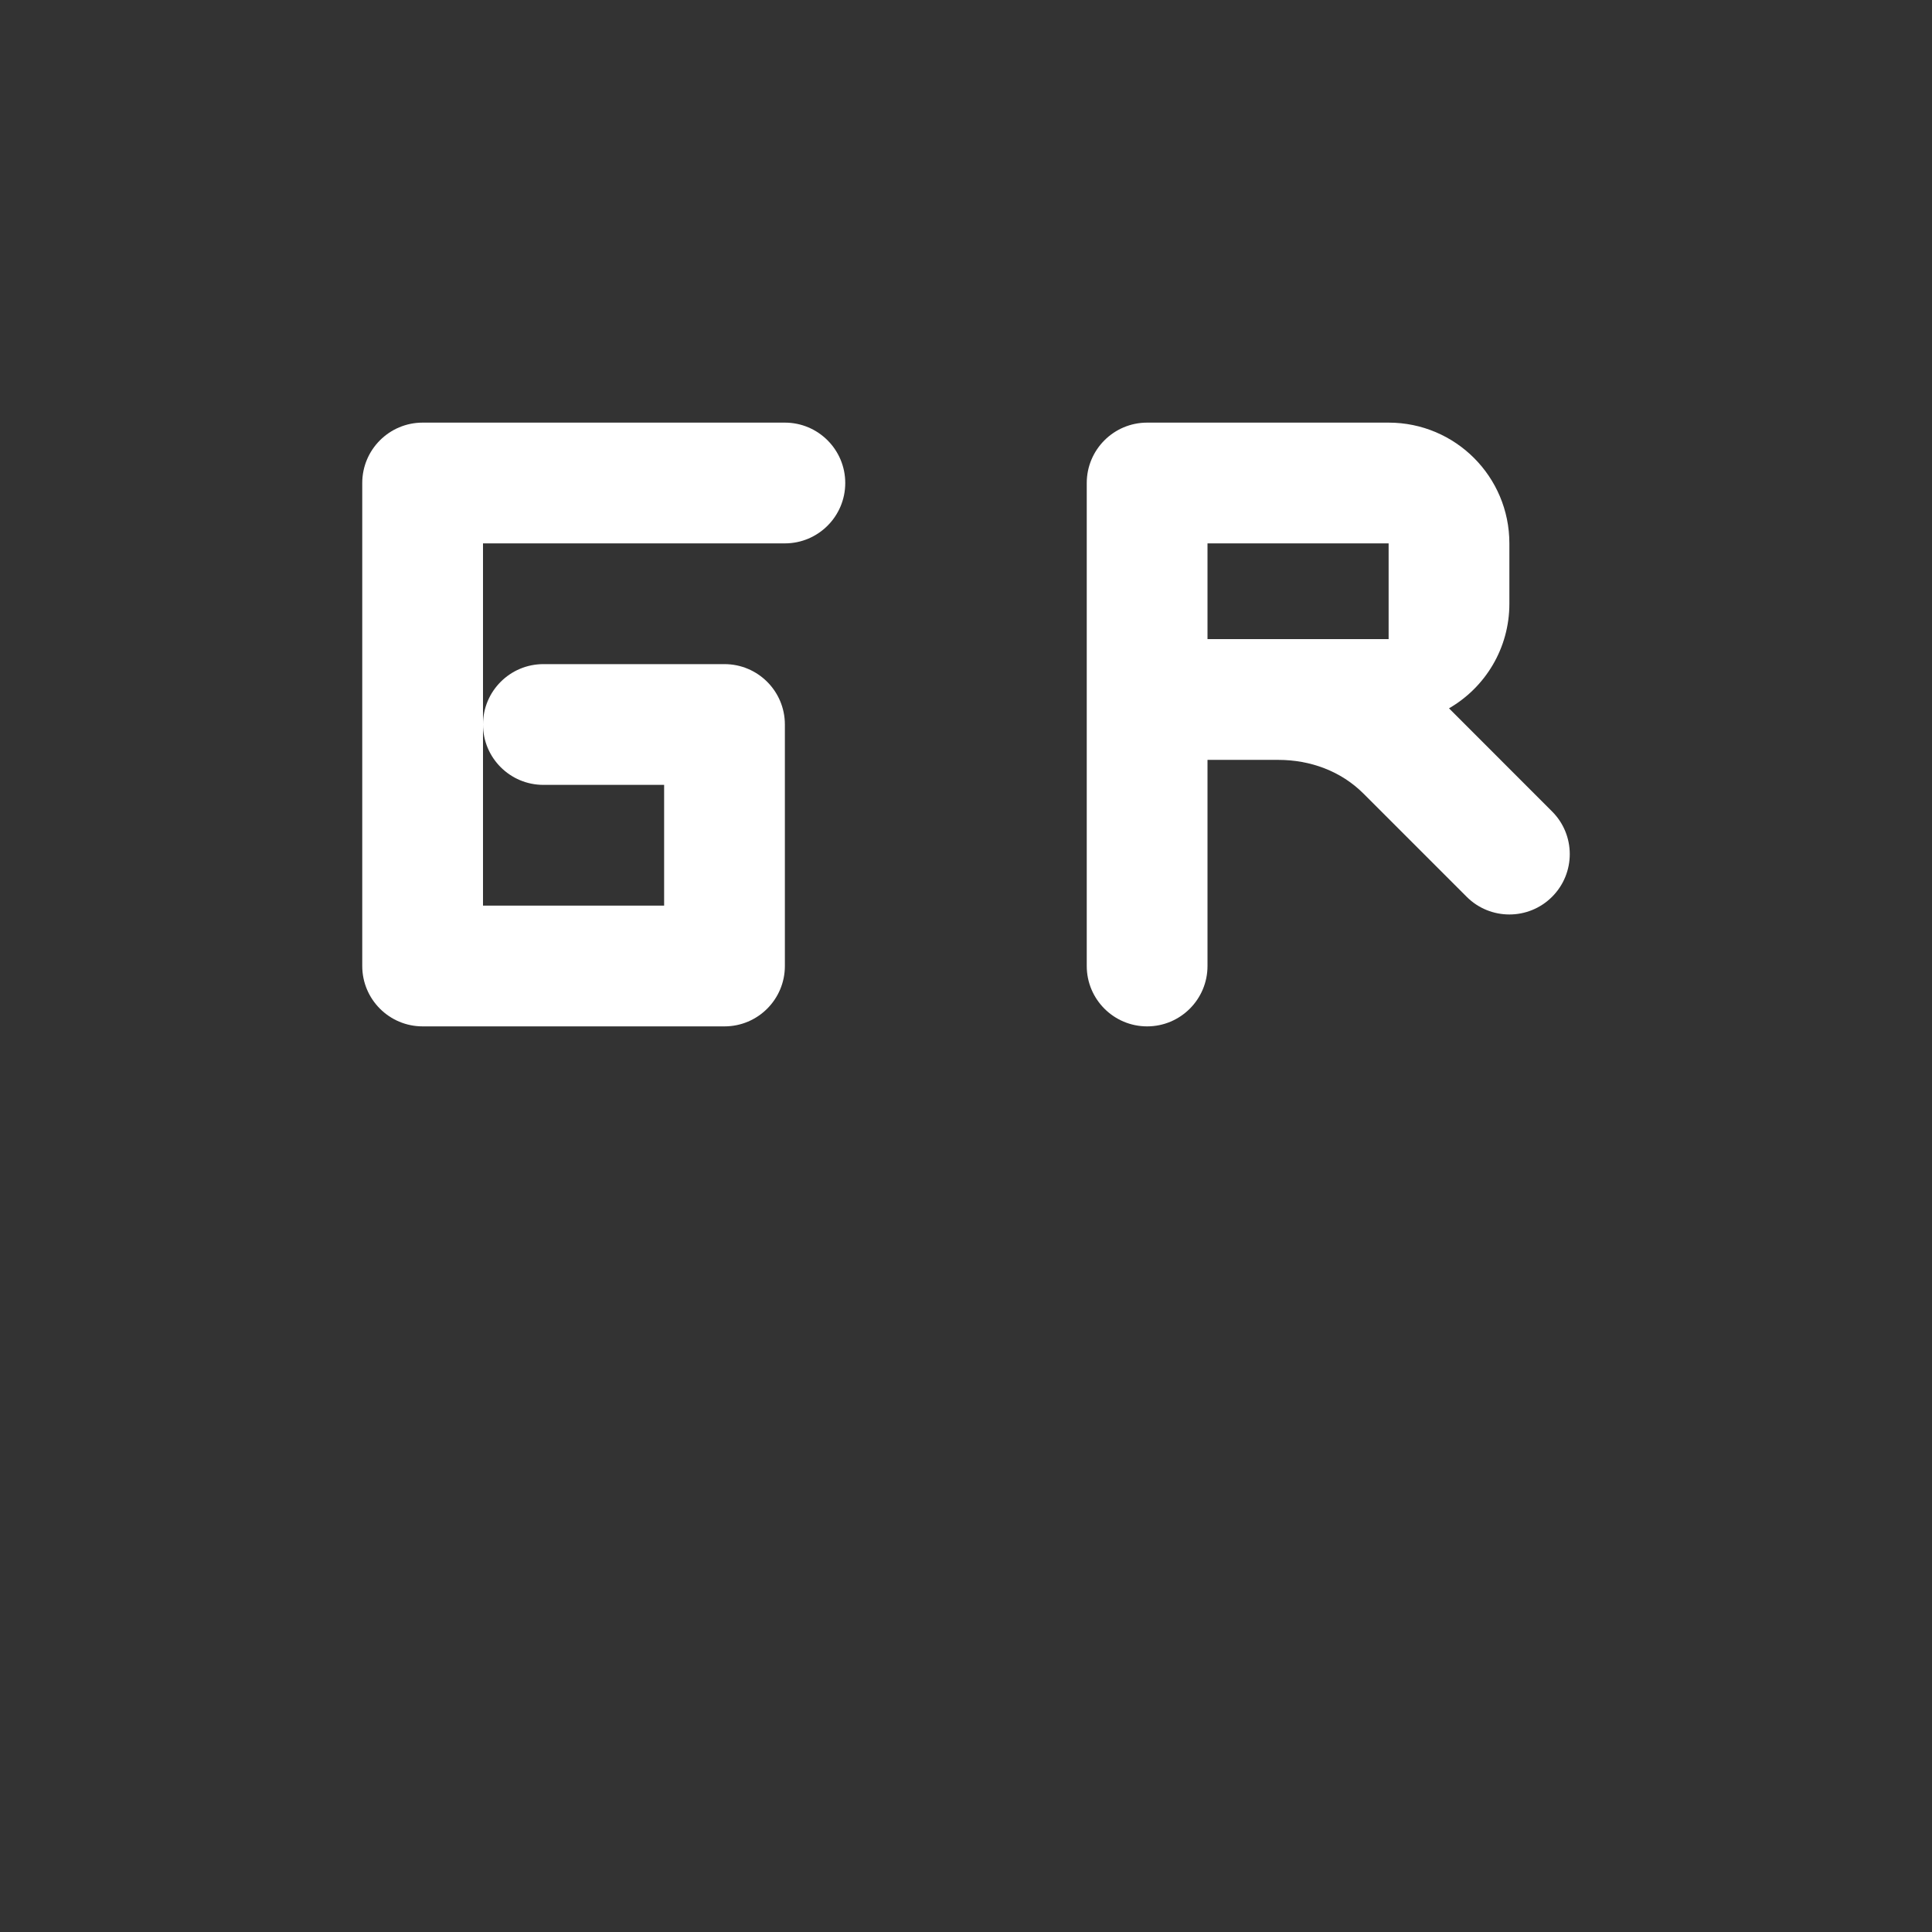
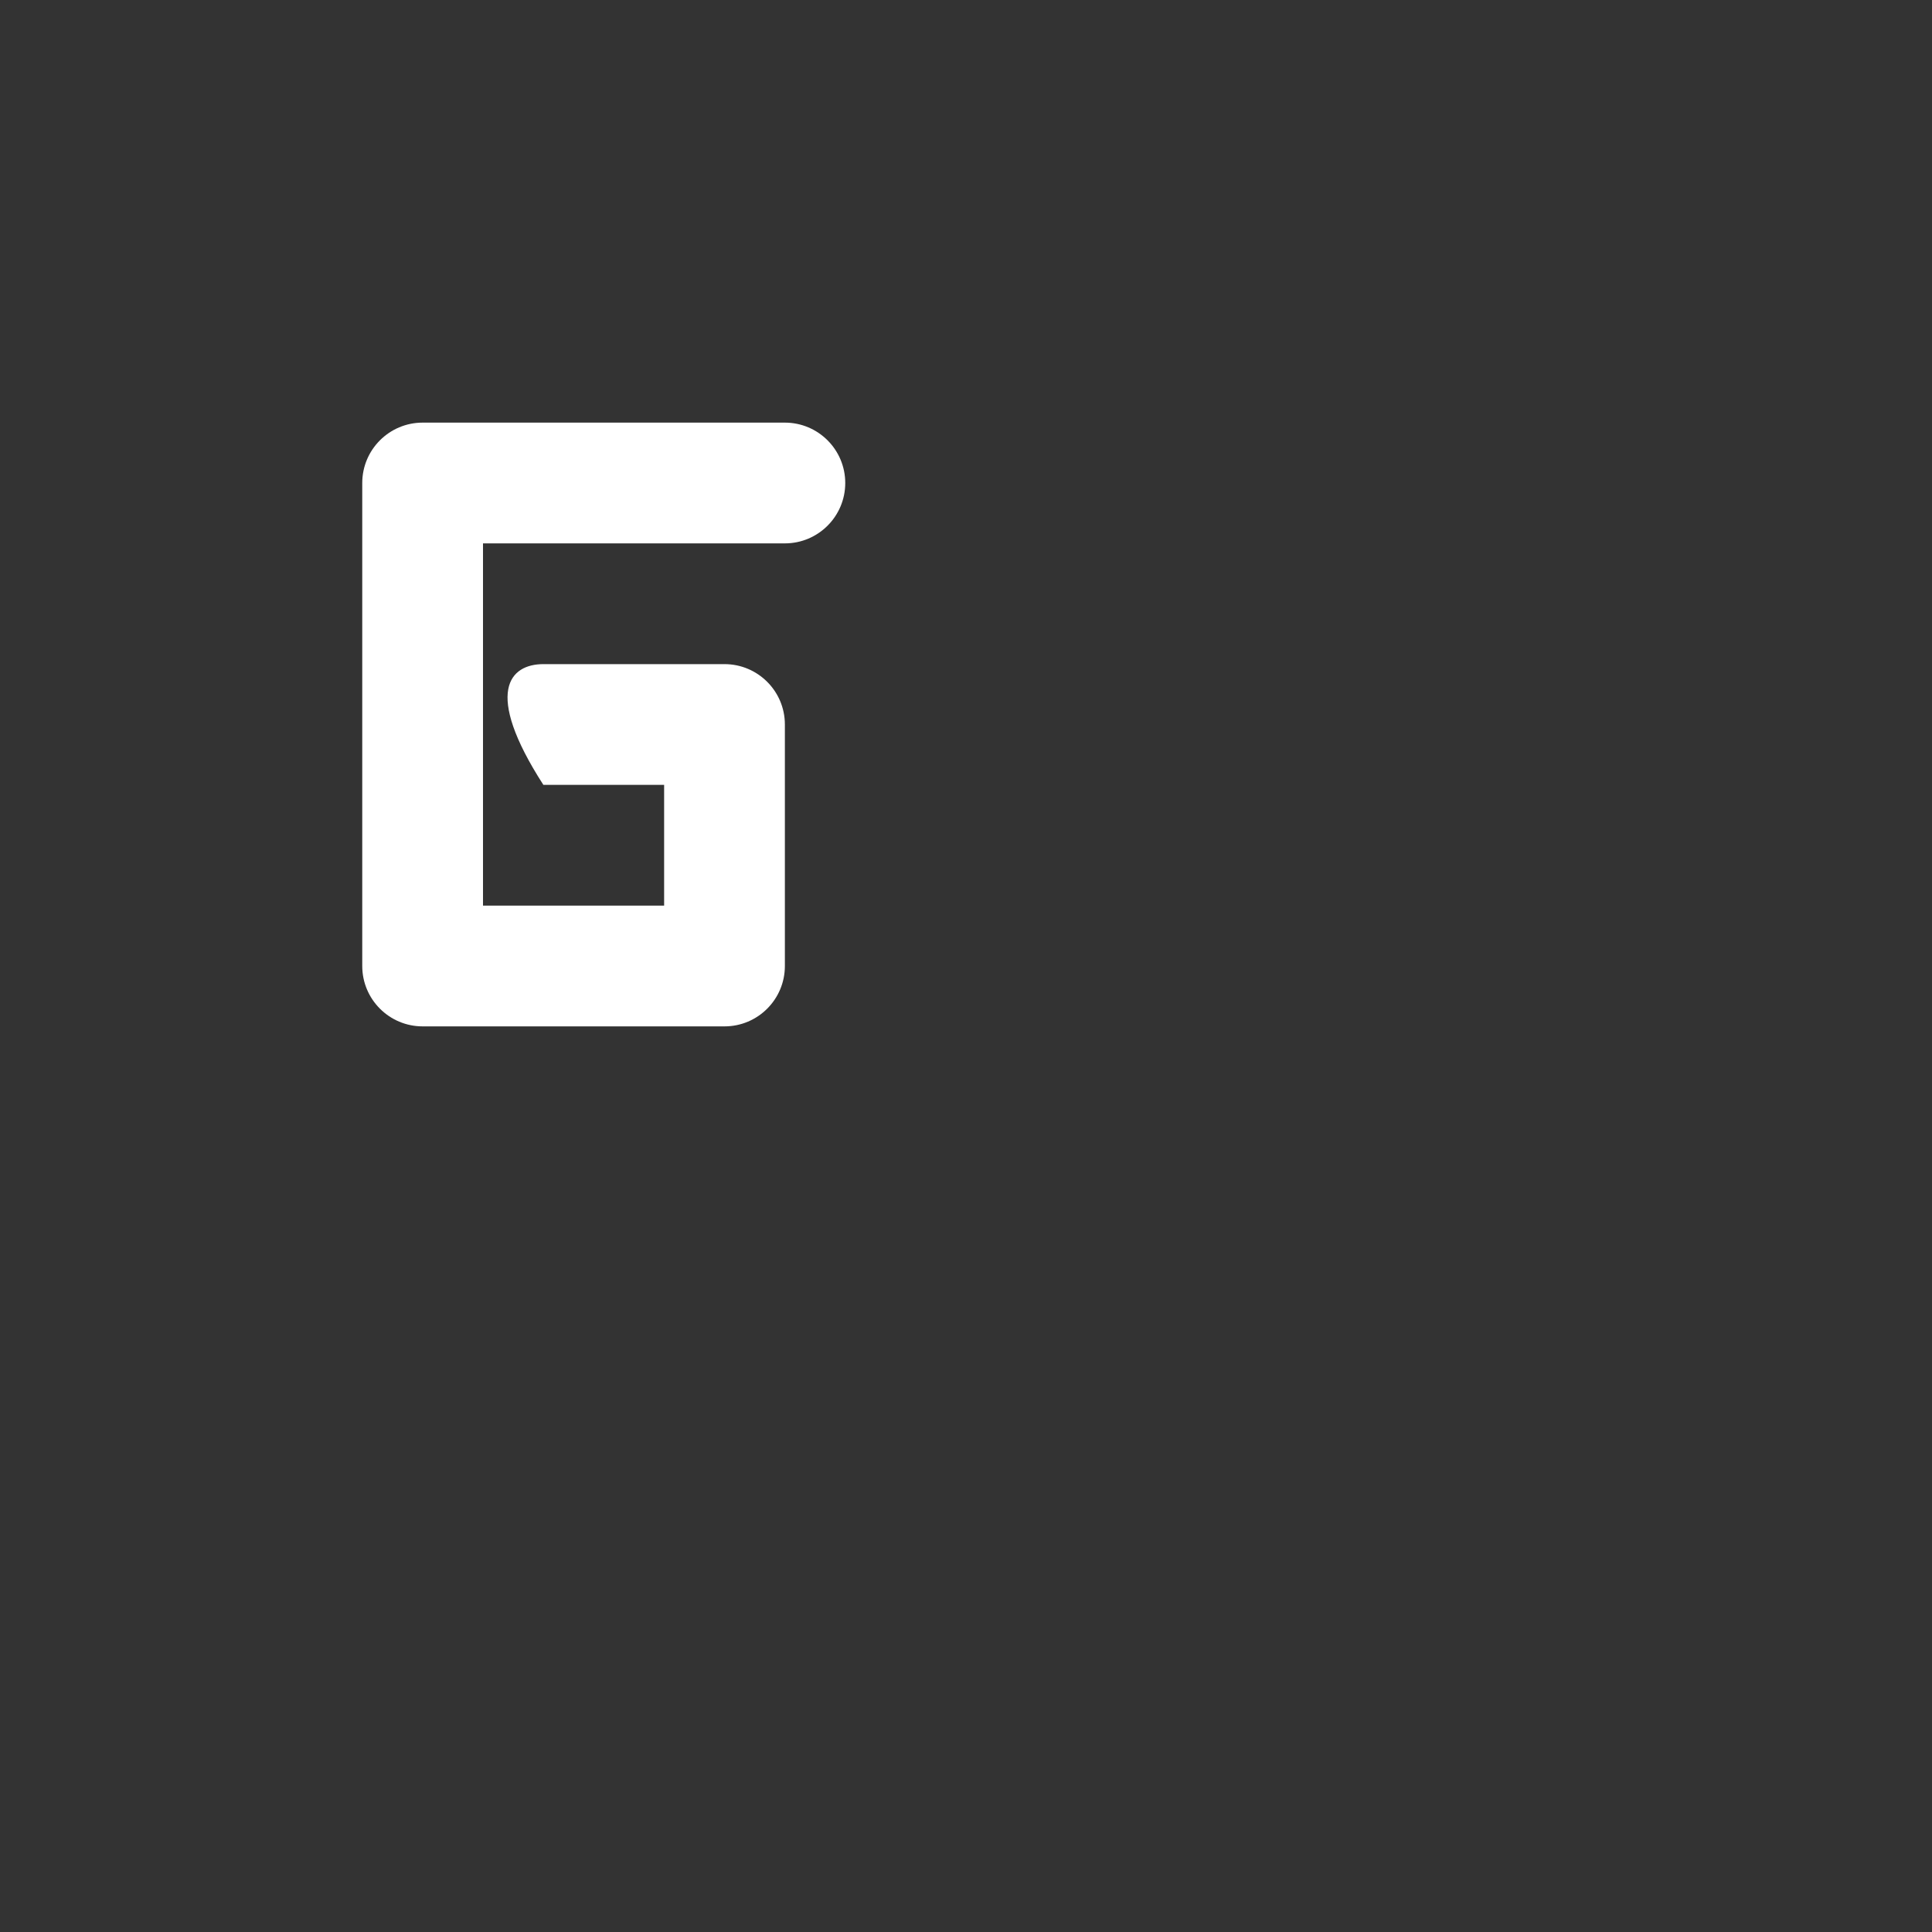
<svg xmlns="http://www.w3.org/2000/svg" width="32" height="32" viewBox="0 0 32 32" fill="none">
  <rect x="0" y="0" width="32" height="32" fill="#333333" stroke="none" />
-   <path d="M6 8C6 7.448 6.448 7 7 7H13C13.552 7 14 7.448 14 8C14 8.552 13.552 9 13 9H8V15H11V13H9C8.448 13 8 12.552 8 12C8 11.448 8.448 11 9 11H12C12.552 11 13 11.448 13 12V16C13 16.552 12.552 17 12 17H7C6.448 17 6 16.552 6 16V8Z" fill="white" />
-   <path d="M18 8C18 7.448 18.448 7 19 7H23C24.105 7 25 7.895 25 9V10C25 10.74 24.598 11.387 24 11.732L25.707 13.44C26.098 13.83 26.098 14.463 25.707 14.854C25.317 15.244 24.683 15.244 24.293 14.854L22.586 13.147C22.211 12.771 21.702 12.586 21.172 12.586H20V16C20 16.552 19.552 17 19 17C18.448 17 18 16.552 18 16V8ZM20 9V10.586H23V9H20Z" fill="white" />
+   <path d="M6 8C6 7.448 6.448 7 7 7H13C13.552 7 14 7.448 14 8C14 8.552 13.552 9 13 9H8V15H11V13H9C8 11.448 8.448 11 9 11H12C12.552 11 13 11.448 13 12V16C13 16.552 12.552 17 12 17H7C6.448 17 6 16.552 6 16V8Z" fill="white" />
</svg>